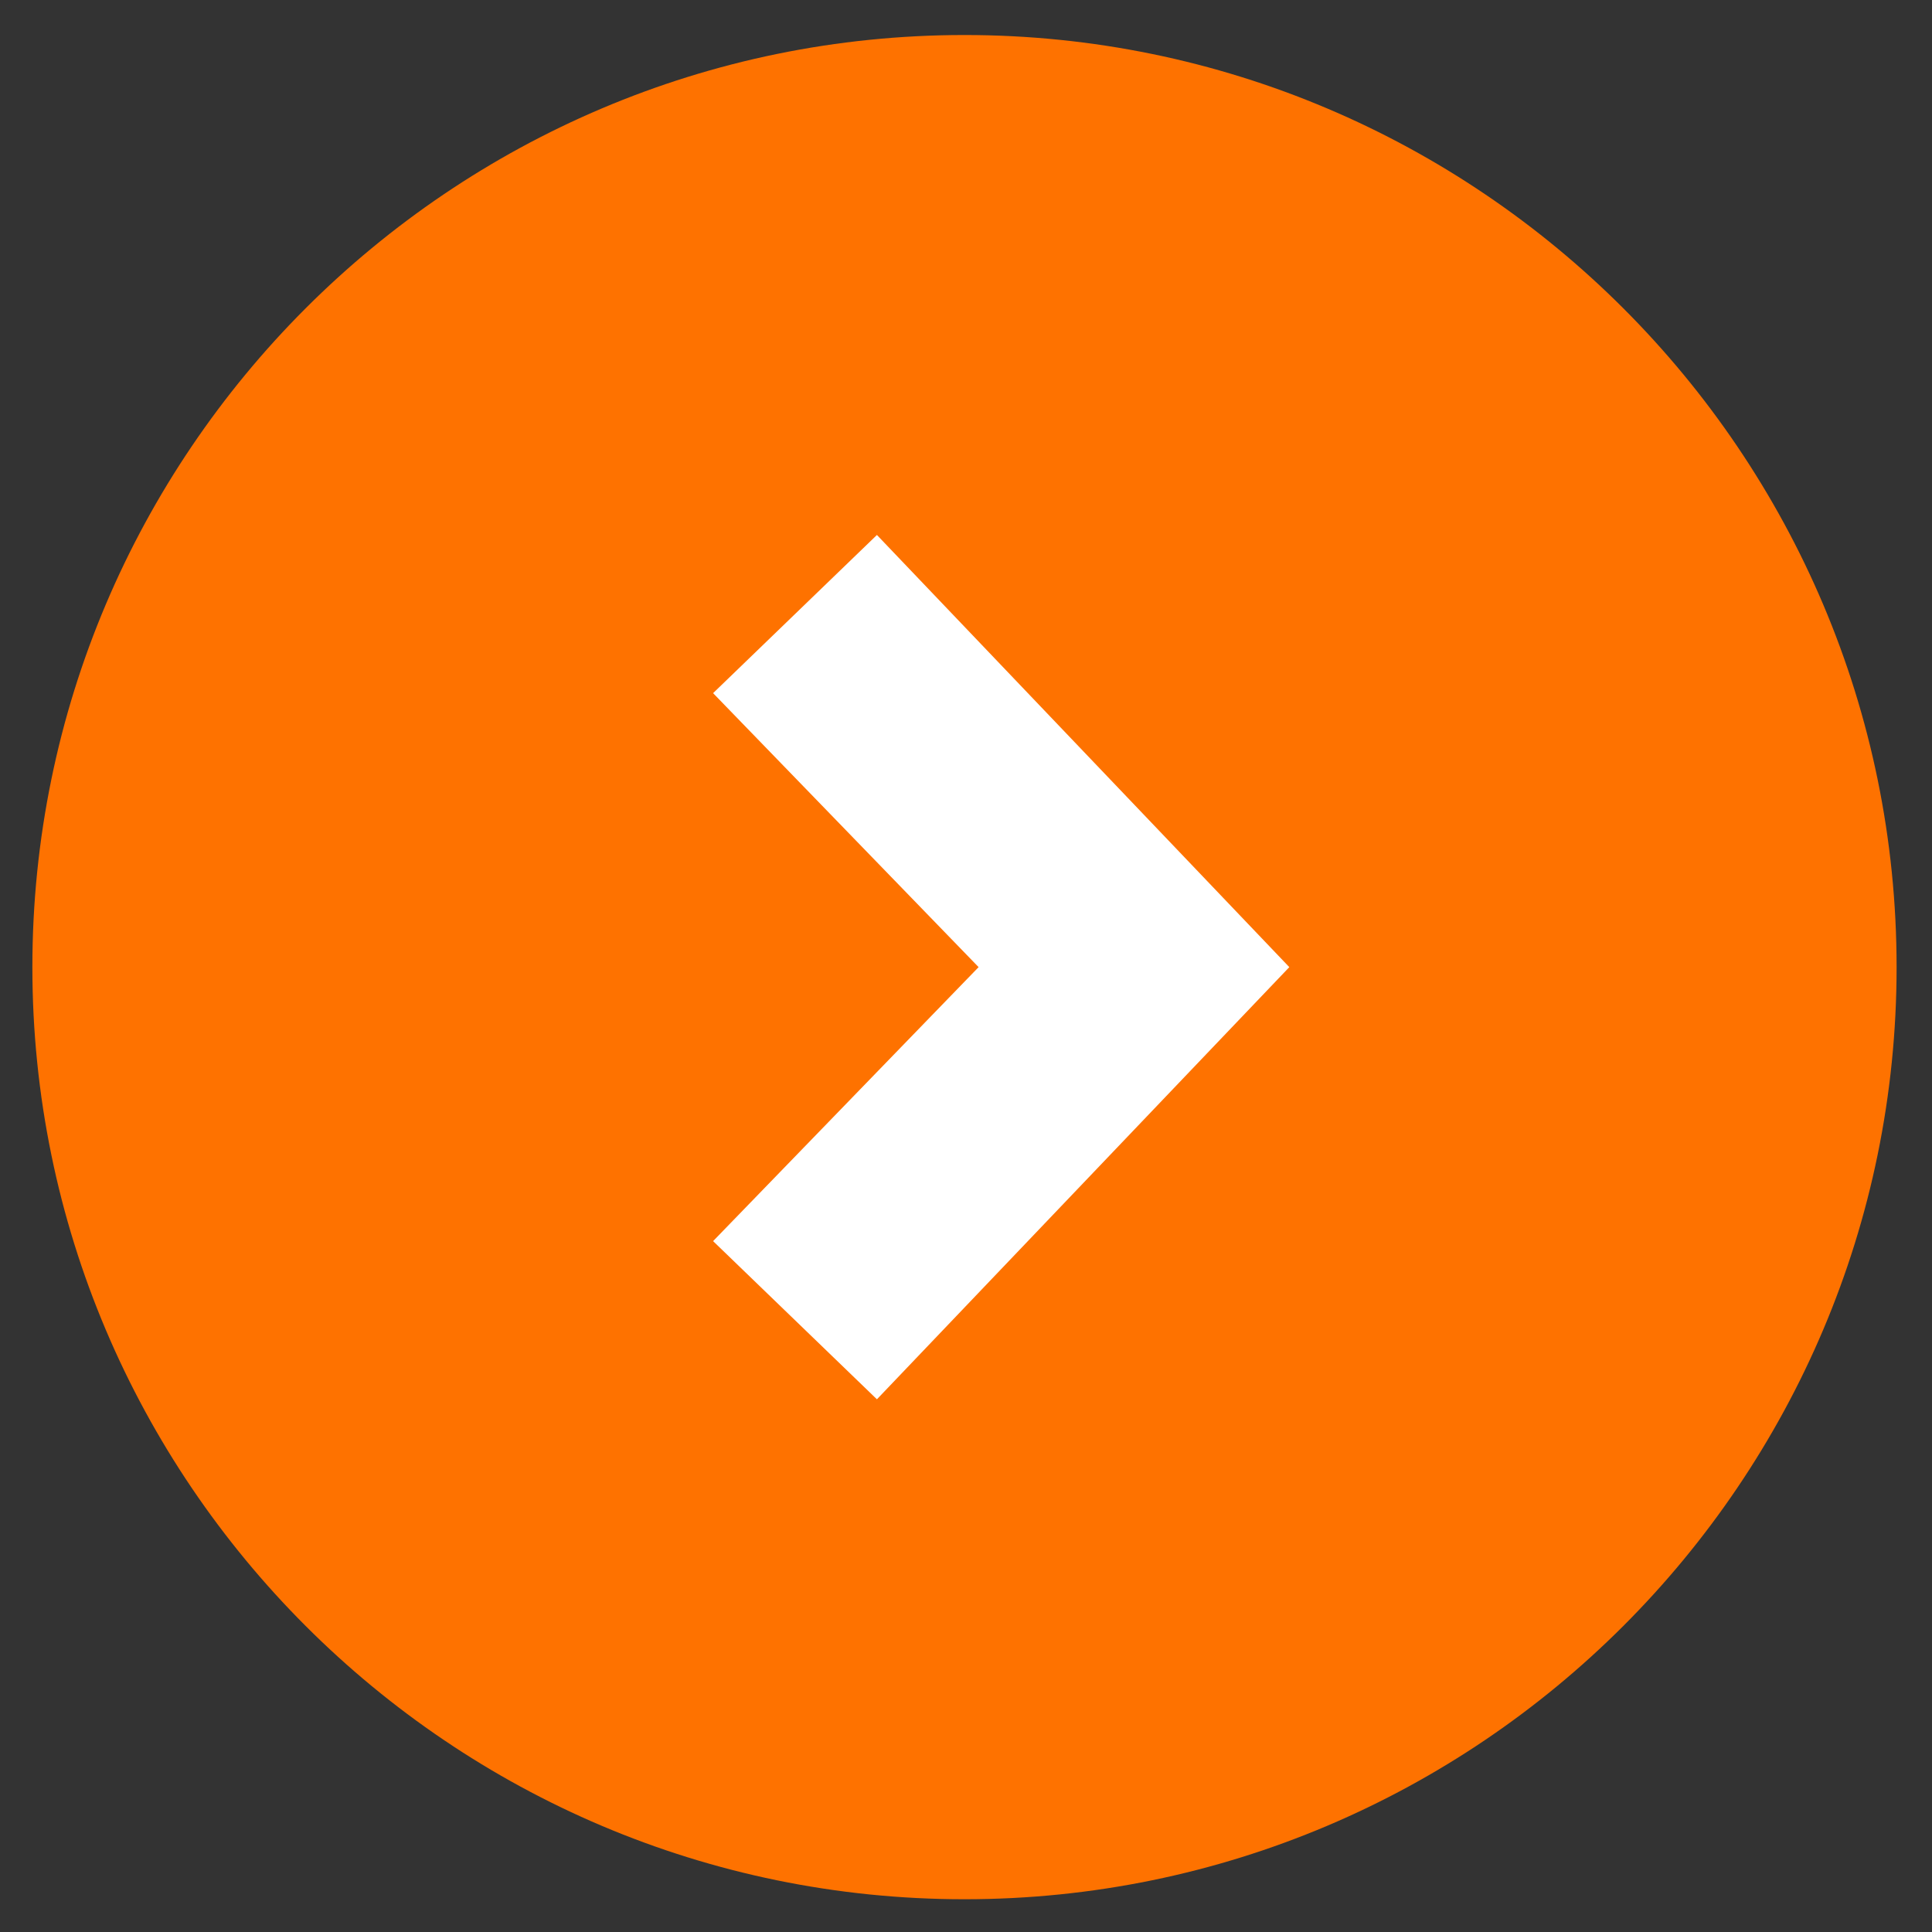
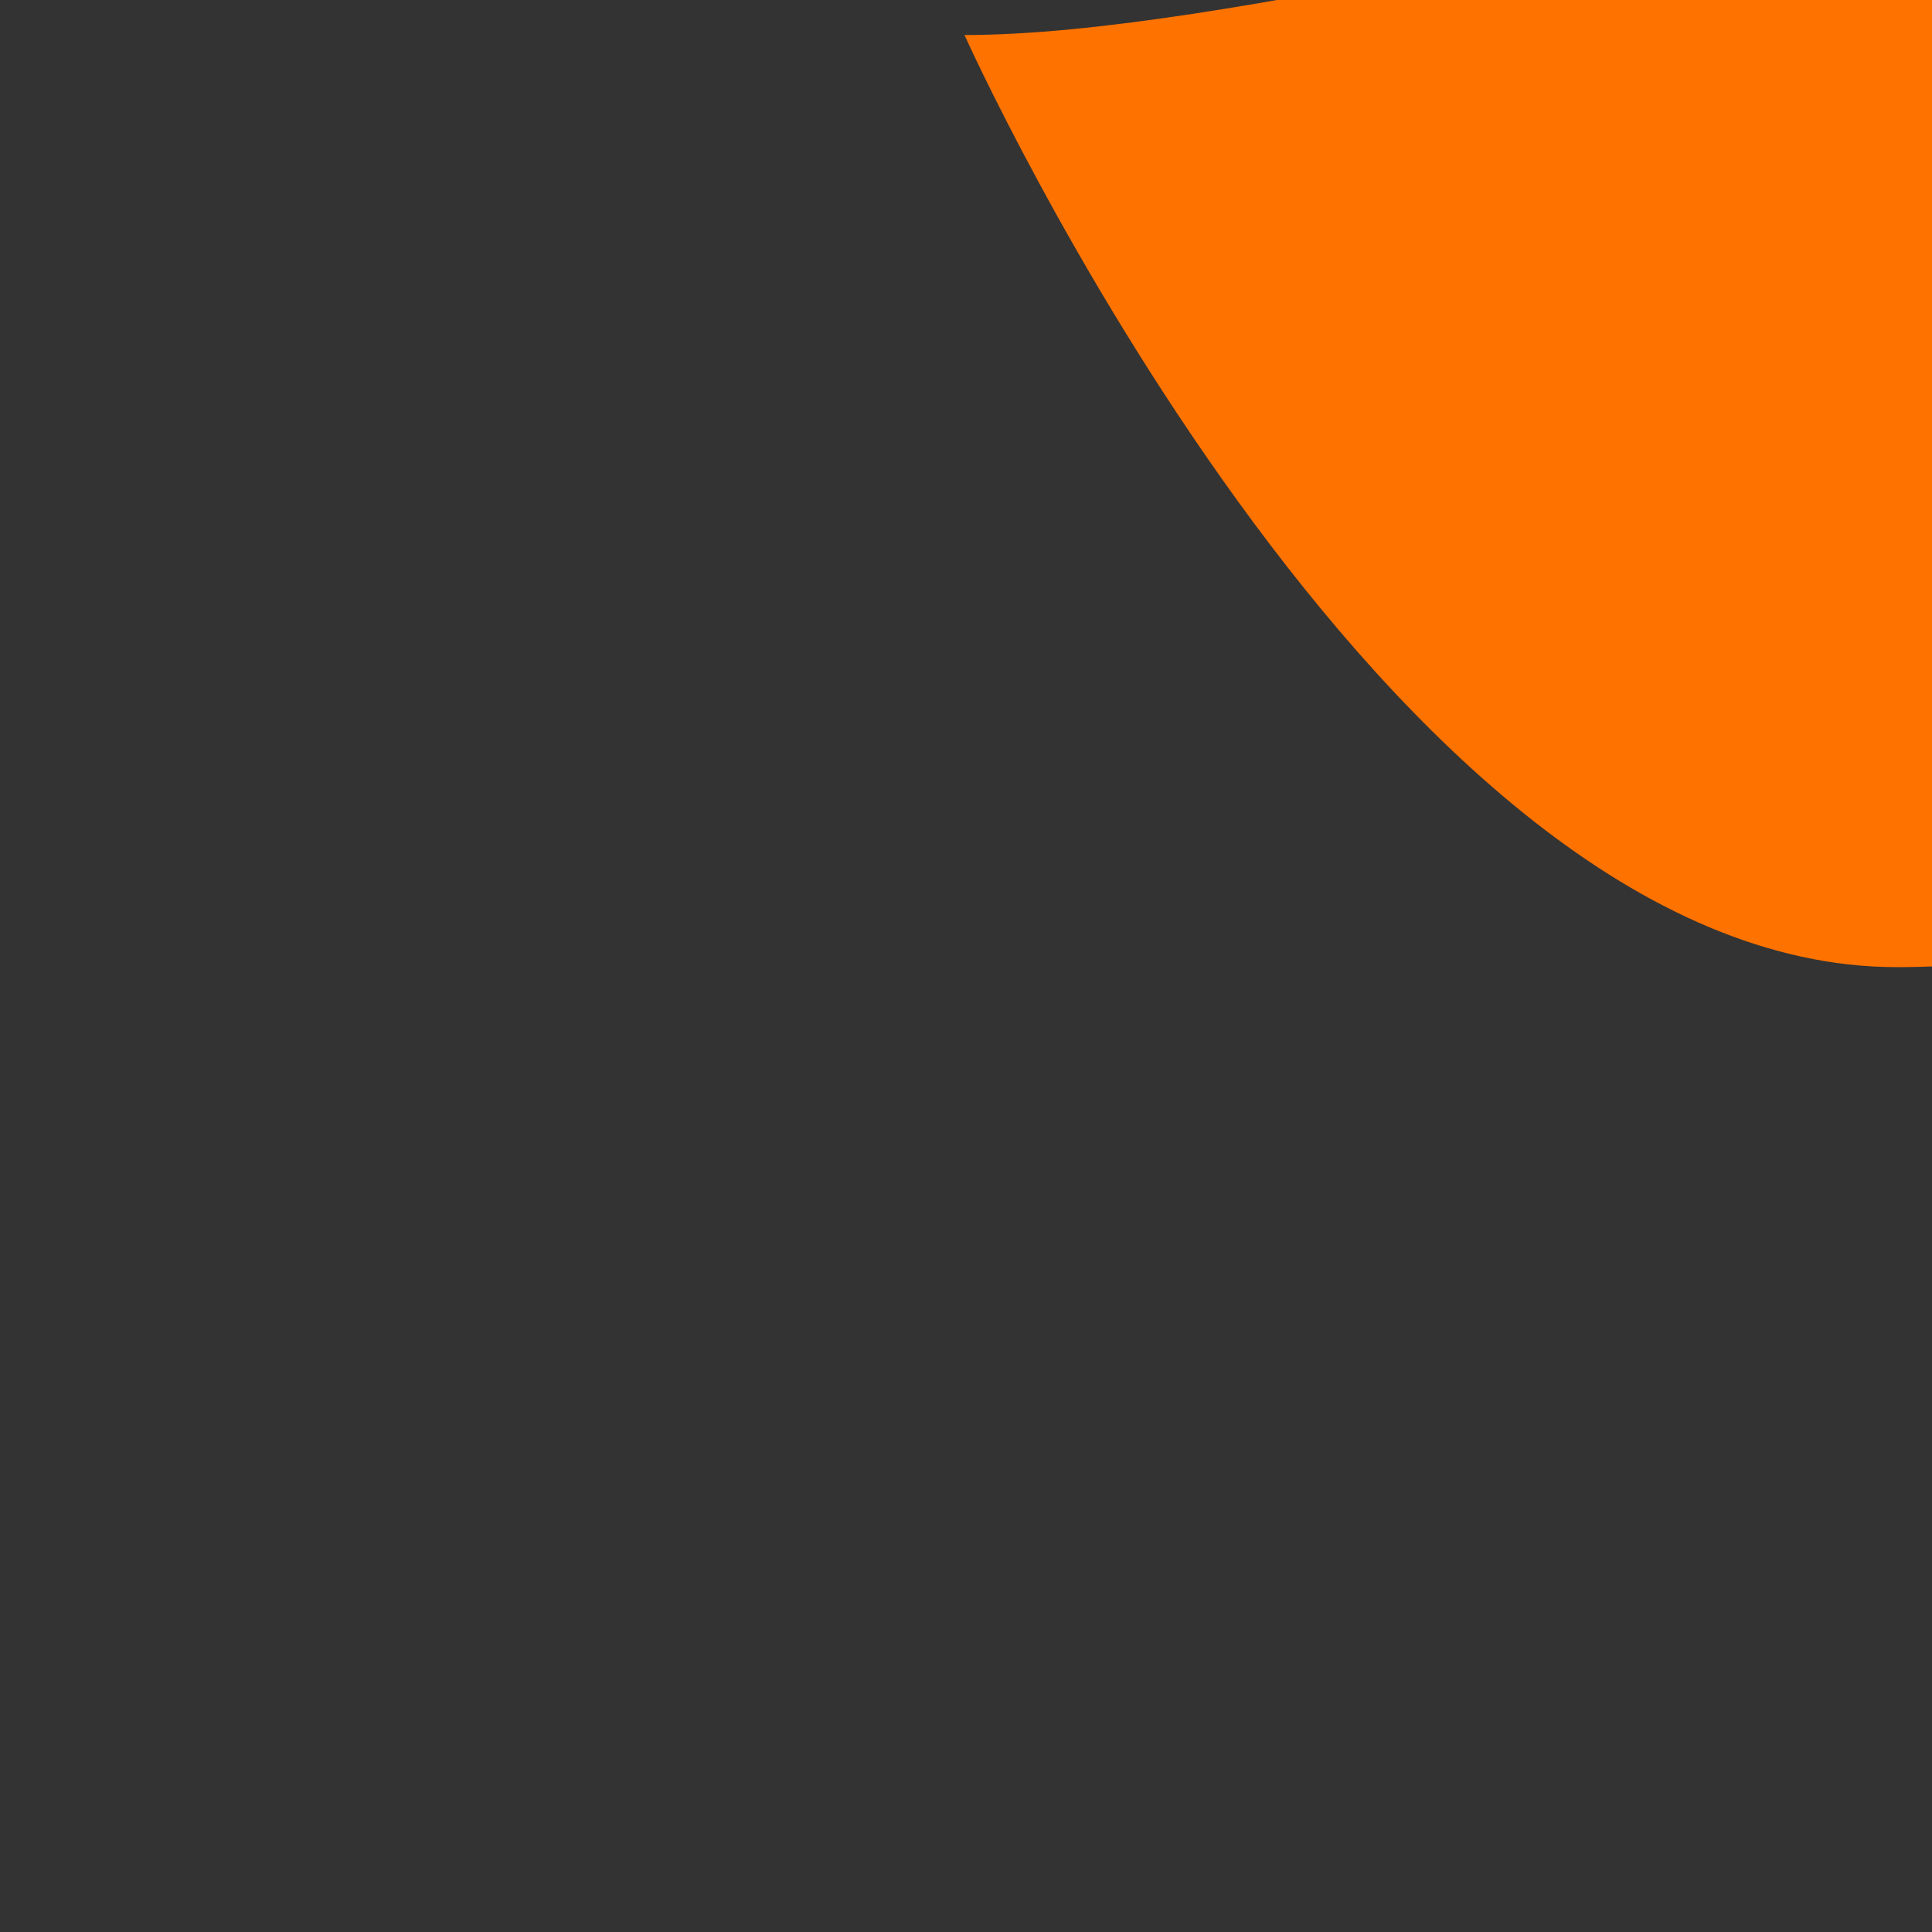
<svg xmlns="http://www.w3.org/2000/svg" version="1.1" id="Capa_1" x="0px" y="0px" width="323.15px" height="323.15px" viewBox="259.362 136.065 323.15 323.15" enable-background="new 259.362 136.065 323.15 323.15" xml:space="preserve">
  <rect x="259.362" y="136.065" width="323.15" height="323.15" fill="#333333" stroke="none" />
  <g>
-     <path fill="#FE7200" d="M420.683,141.922c-85.984,0-155.906,69.922-155.906,155.907s69.922,155.907,155.906,155.907   c85.985,0,155.907-69.922,155.907-155.907S506.669,141.922,420.683,141.922z" />
-     <path fill="#FFFFFF" d="M378.635,252.002l44.41,45.827l-44.41,45.827l27.402,26.457l68.977-72.284l-68.977-72.284L378.635,252.002   L378.635,252.002z" />
+     <path fill="#FE7200" d="M420.683,141.922s69.922,155.907,155.906,155.907   c85.985,0,155.907-69.922,155.907-155.907S506.669,141.922,420.683,141.922z" />
  </g>
</svg>